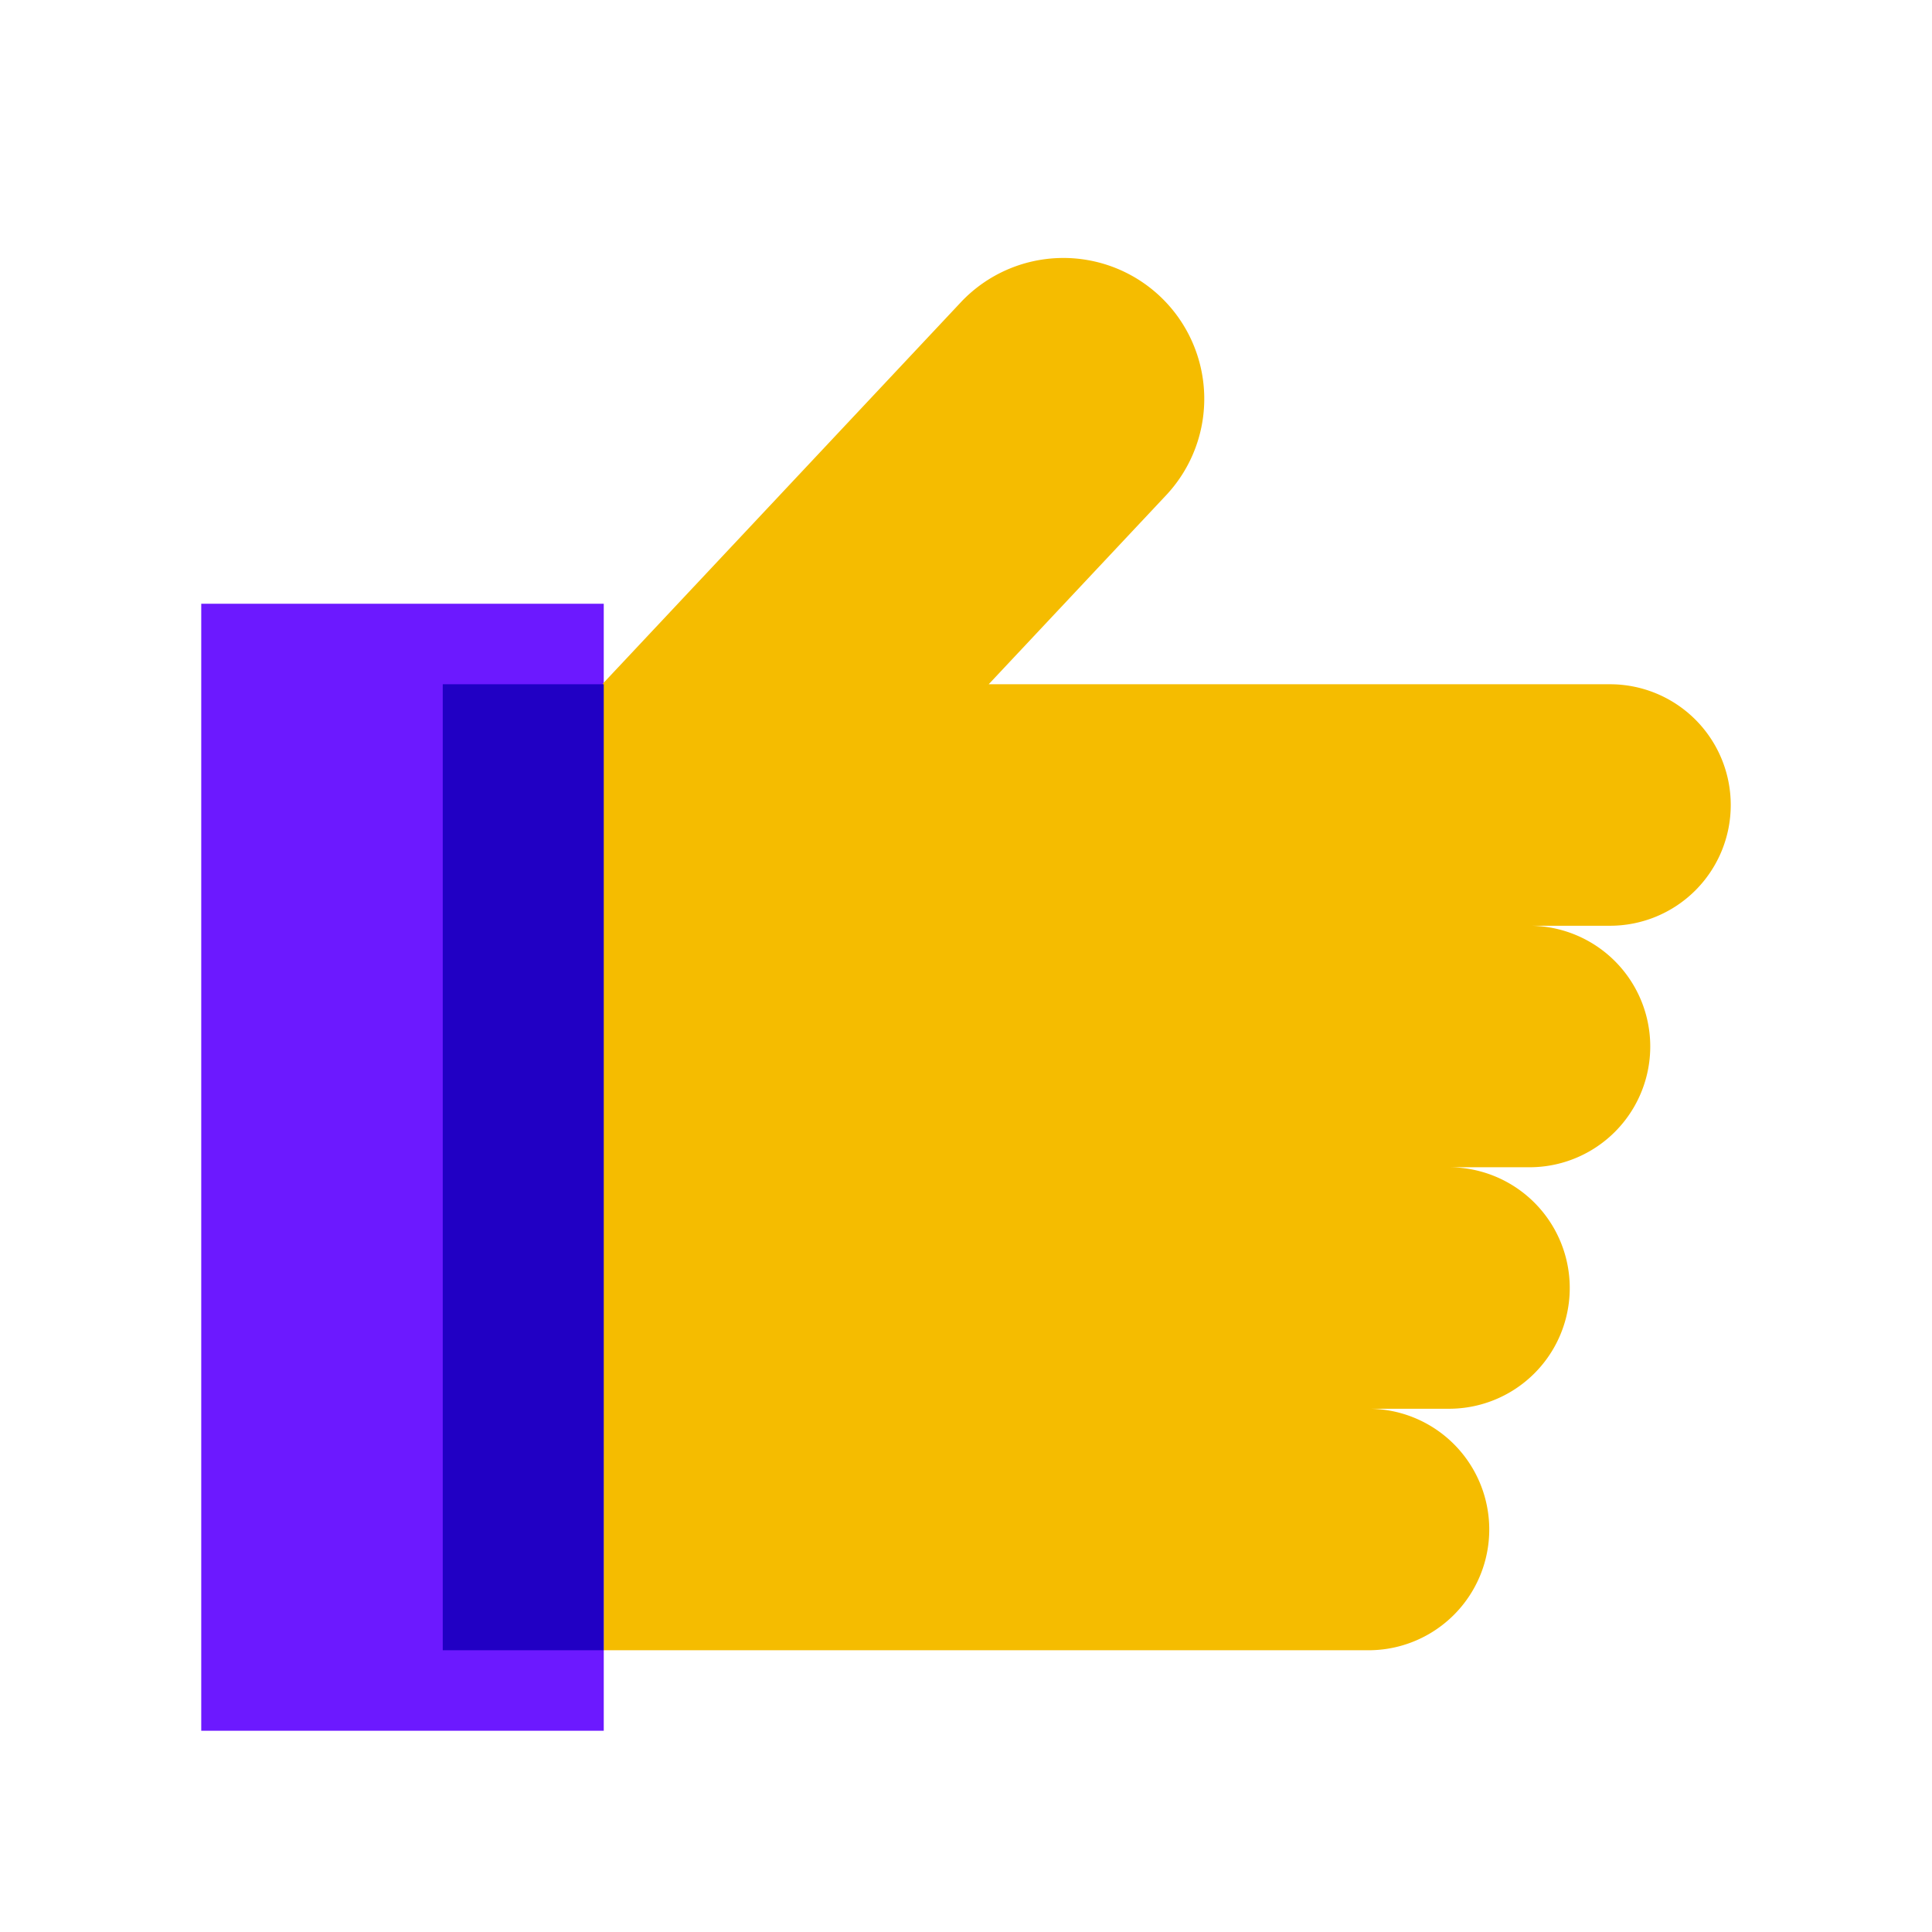
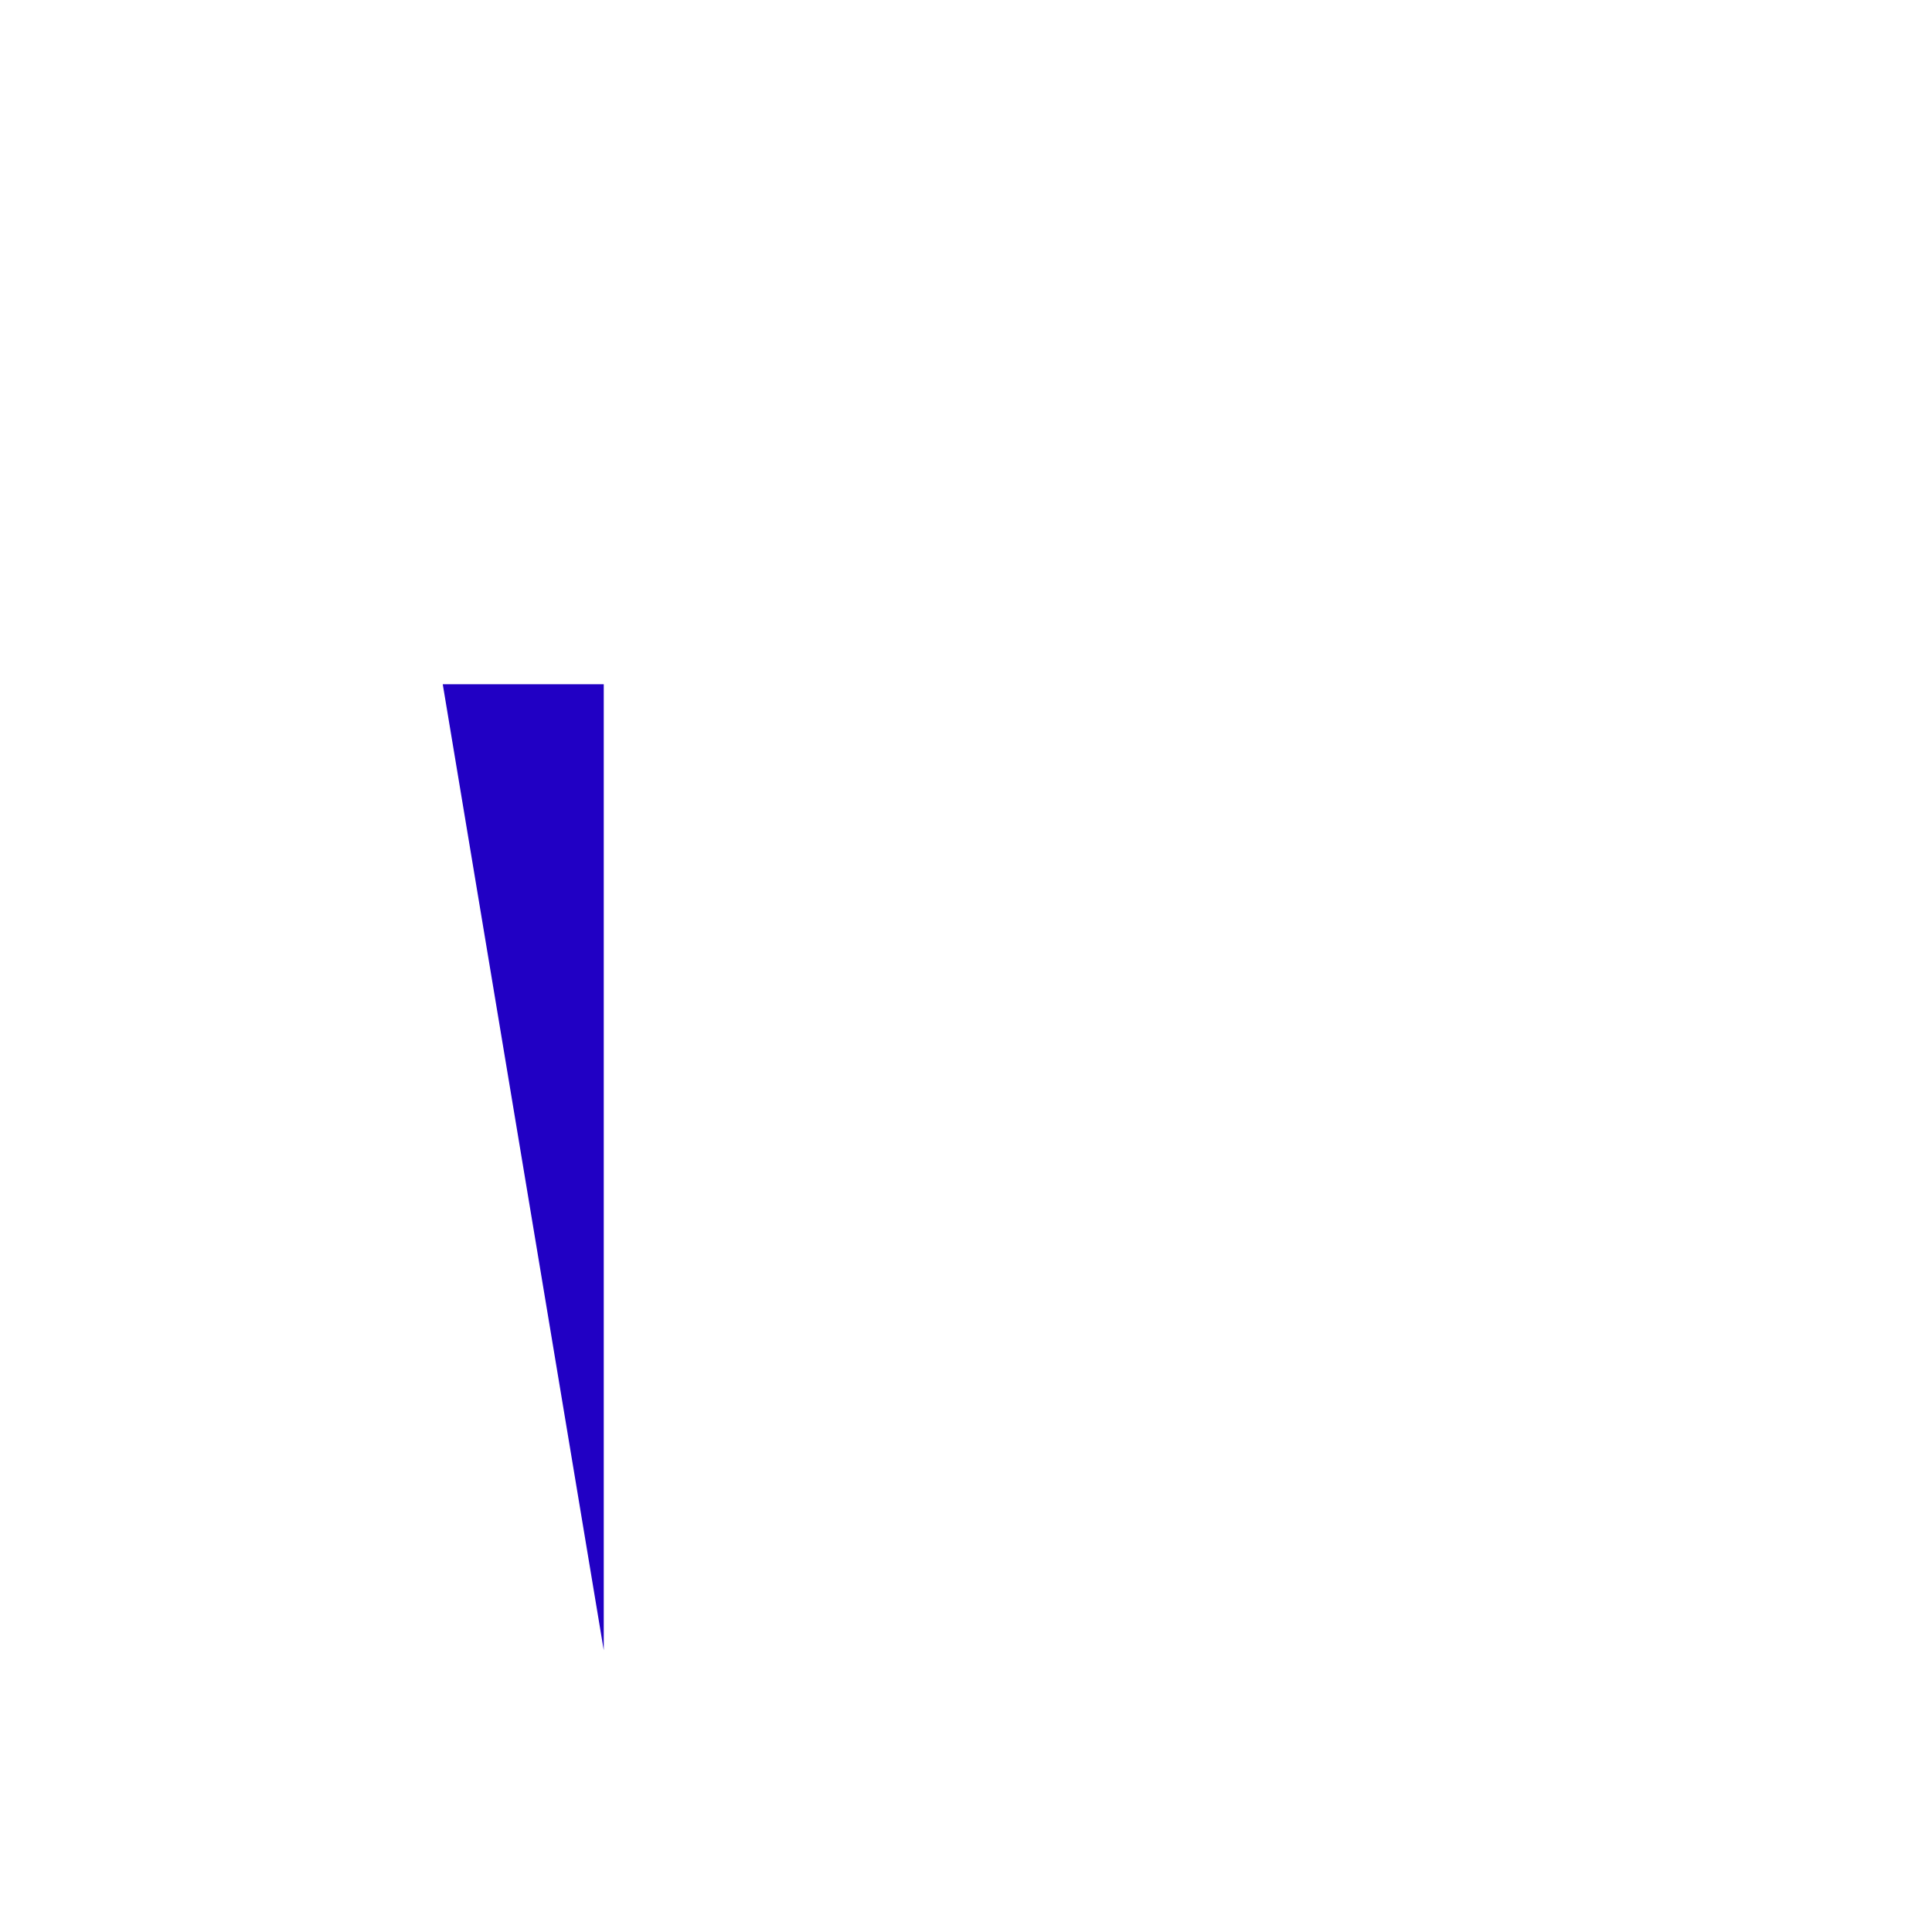
<svg xmlns="http://www.w3.org/2000/svg" width="48" height="48">
-   <path fill="#6c19ff" d="M5 15h10v28H5z" />
-   <path fill="#f5bc00" d="M43 20a3 3 0 0 0-3-3H24.564l4.433-4.723a3.5 3.5 0 0 0-5.103-4.791l-8.913 9.495L15 41h19a3 3 0 1 0 0-6h2a3 3 0 1 0 0-6h2a3 3 0 1 0 0-6h2a3 3 0 0 0 3-3z" />
-   <path fill="#2100c4" d="M11 17h4v24h-4z" />
+   <path fill="#2100c4" d="M11 17h4v24z" />
</svg>